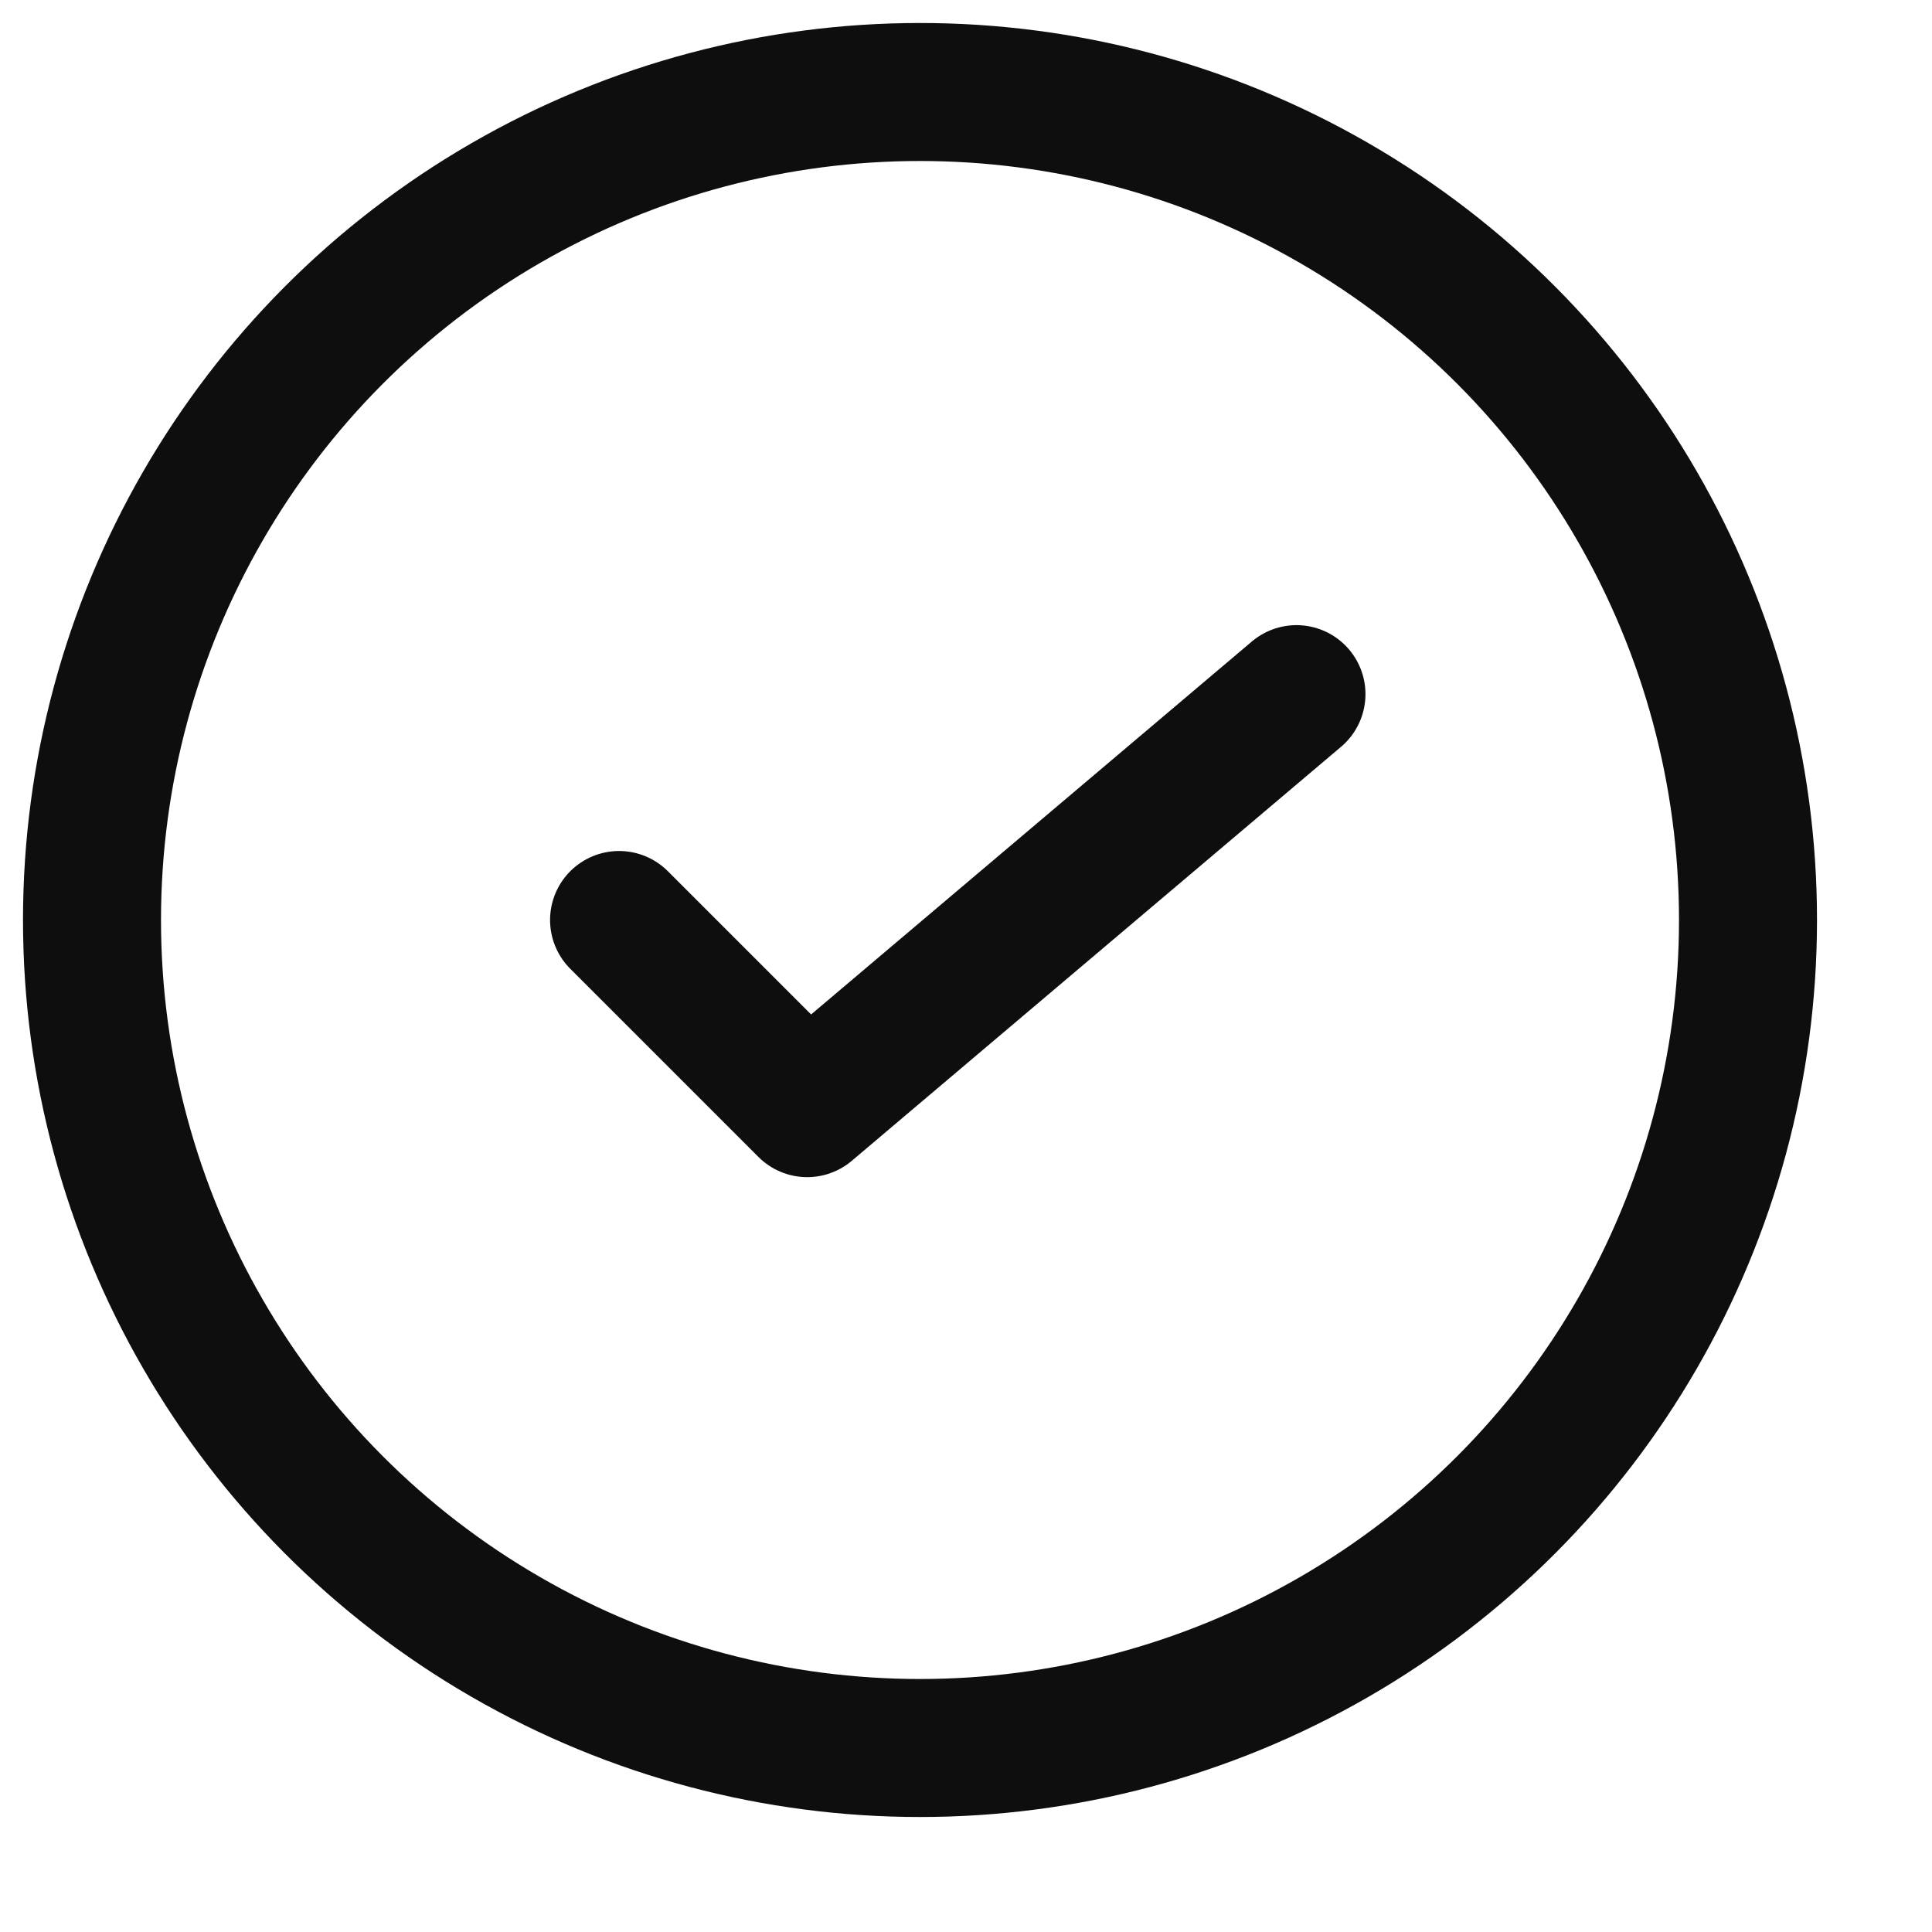
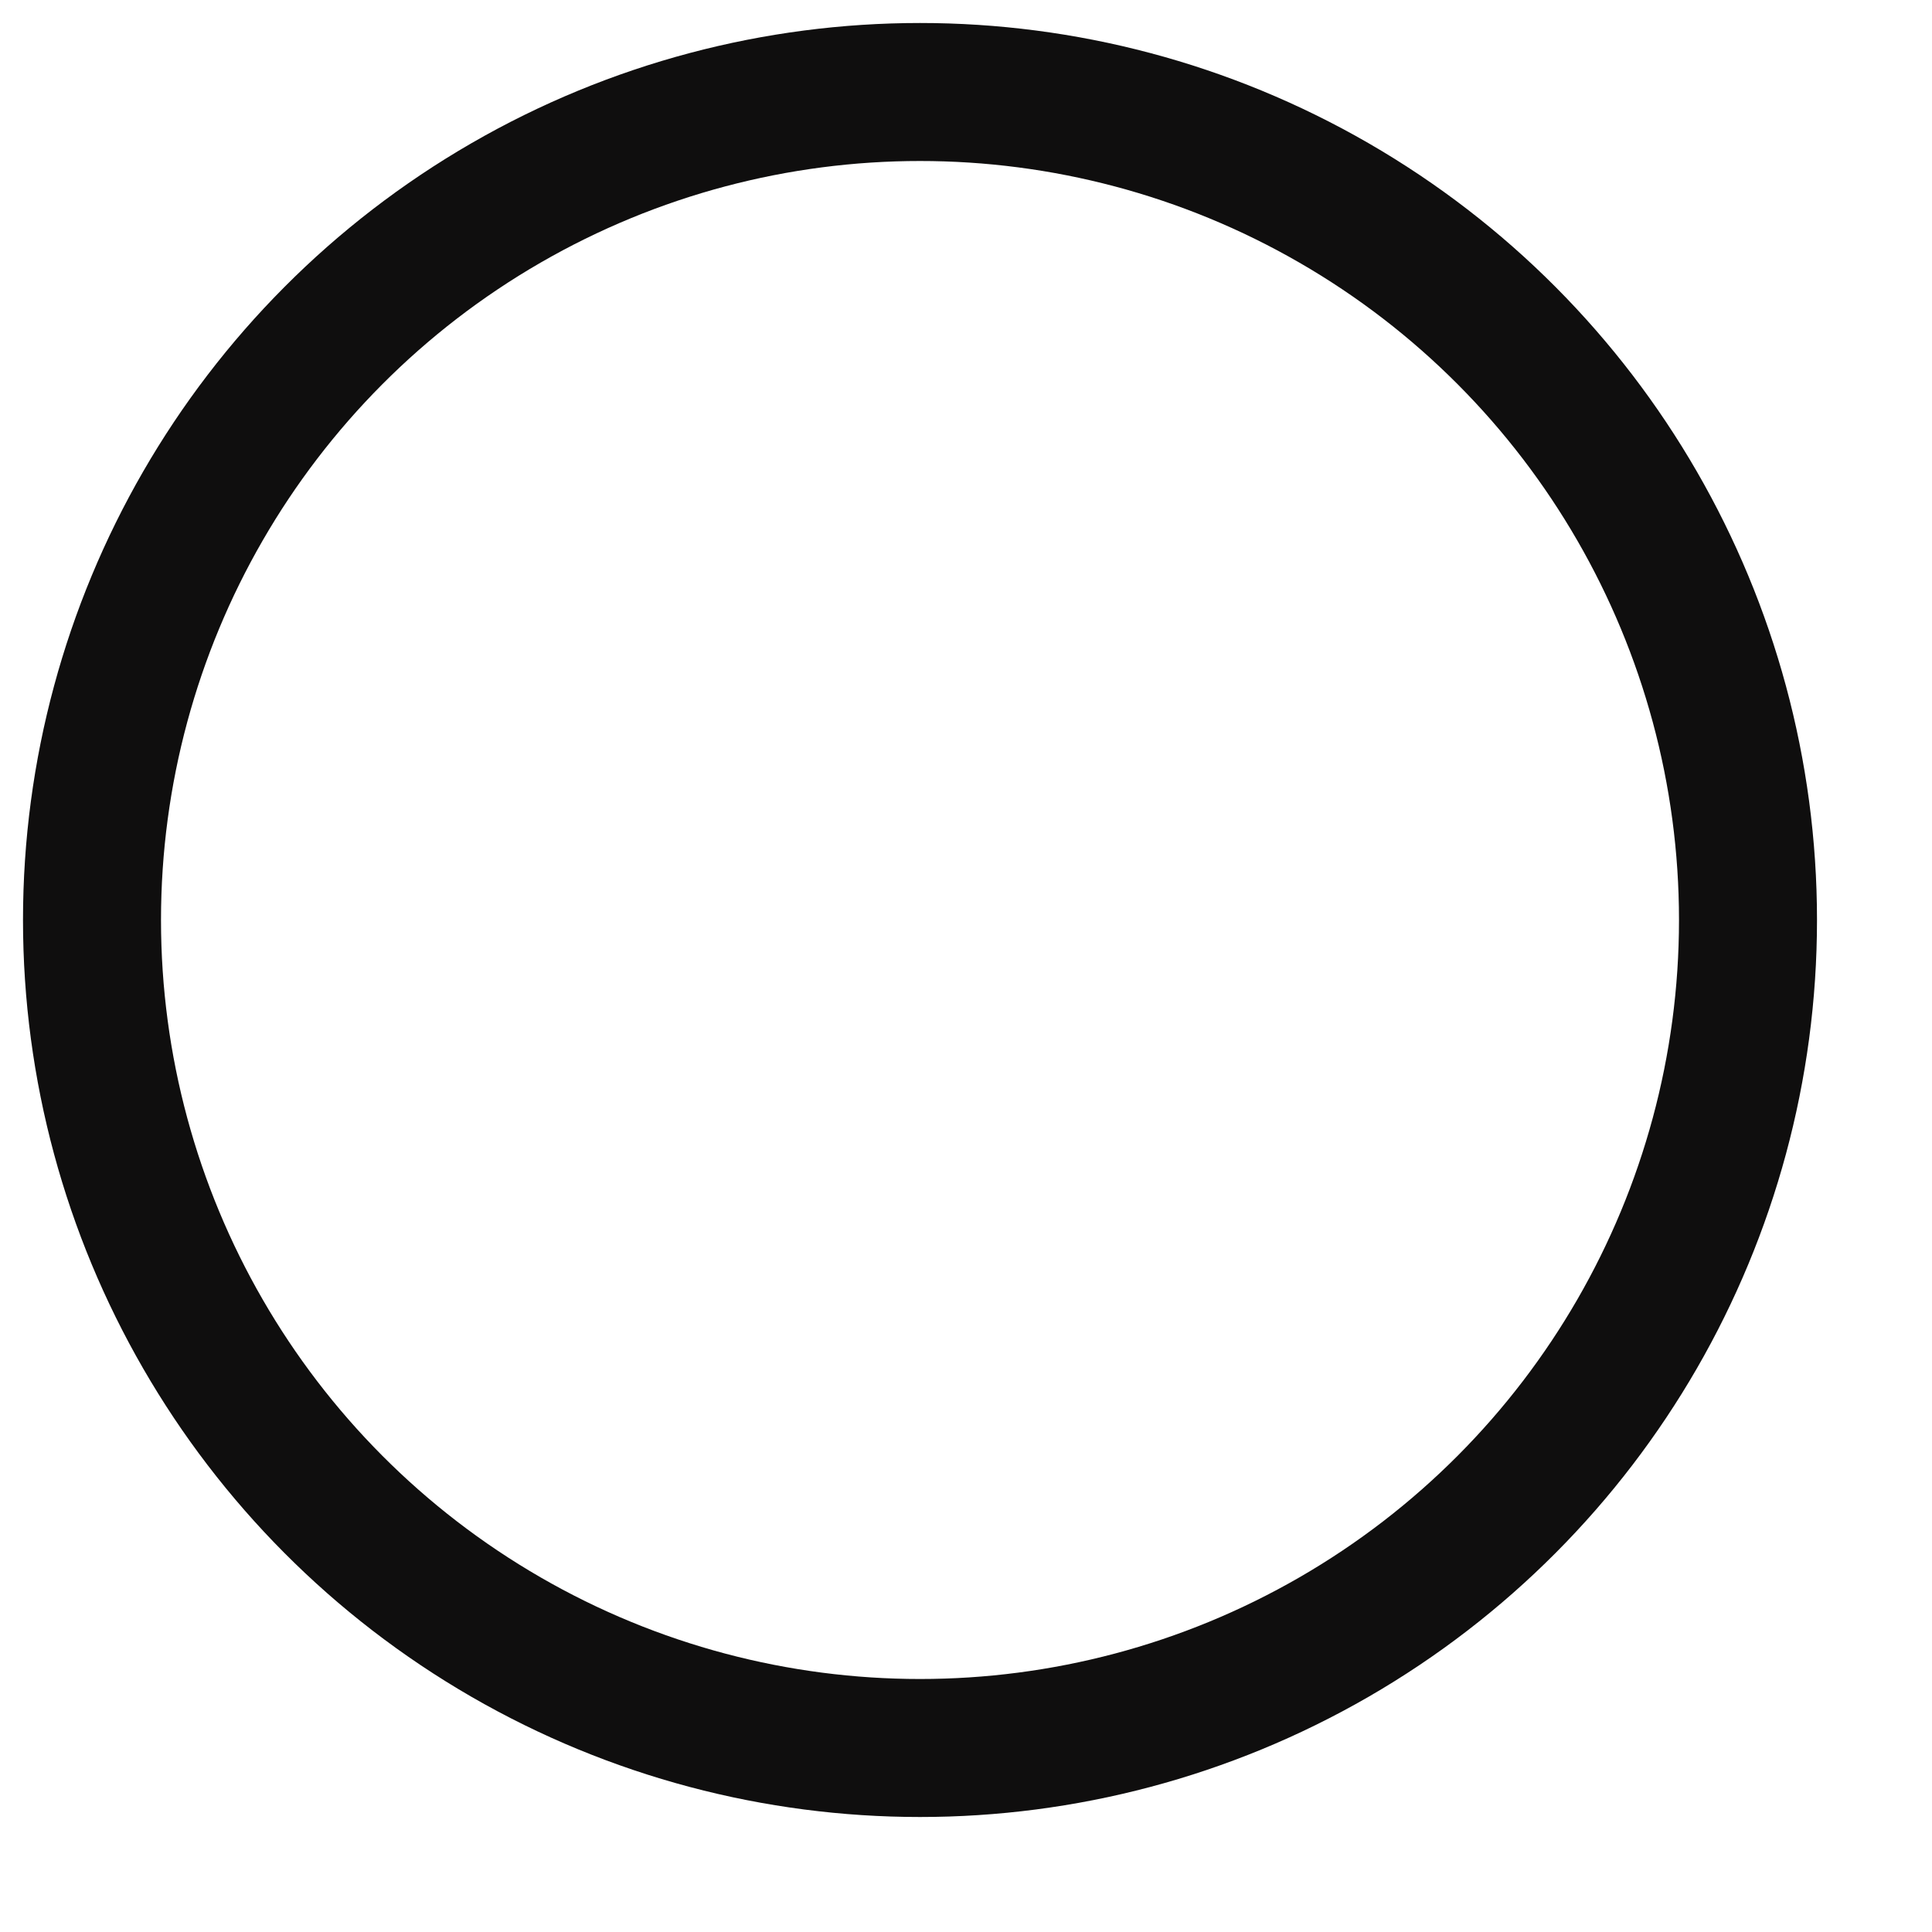
<svg xmlns="http://www.w3.org/2000/svg" width="21" height="21" viewBox="0 0 21 21" fill="none">
  <circle cx="10" cy="10" r="9" stroke="#0F0E0E" stroke-width="1.5" />
-   <path d="M6.729 10L8.774 12.045L14.092 7.545" stroke="#0F0E0E" stroke-width="1.5" stroke-linecap="round" stroke-linejoin="round" />
</svg>